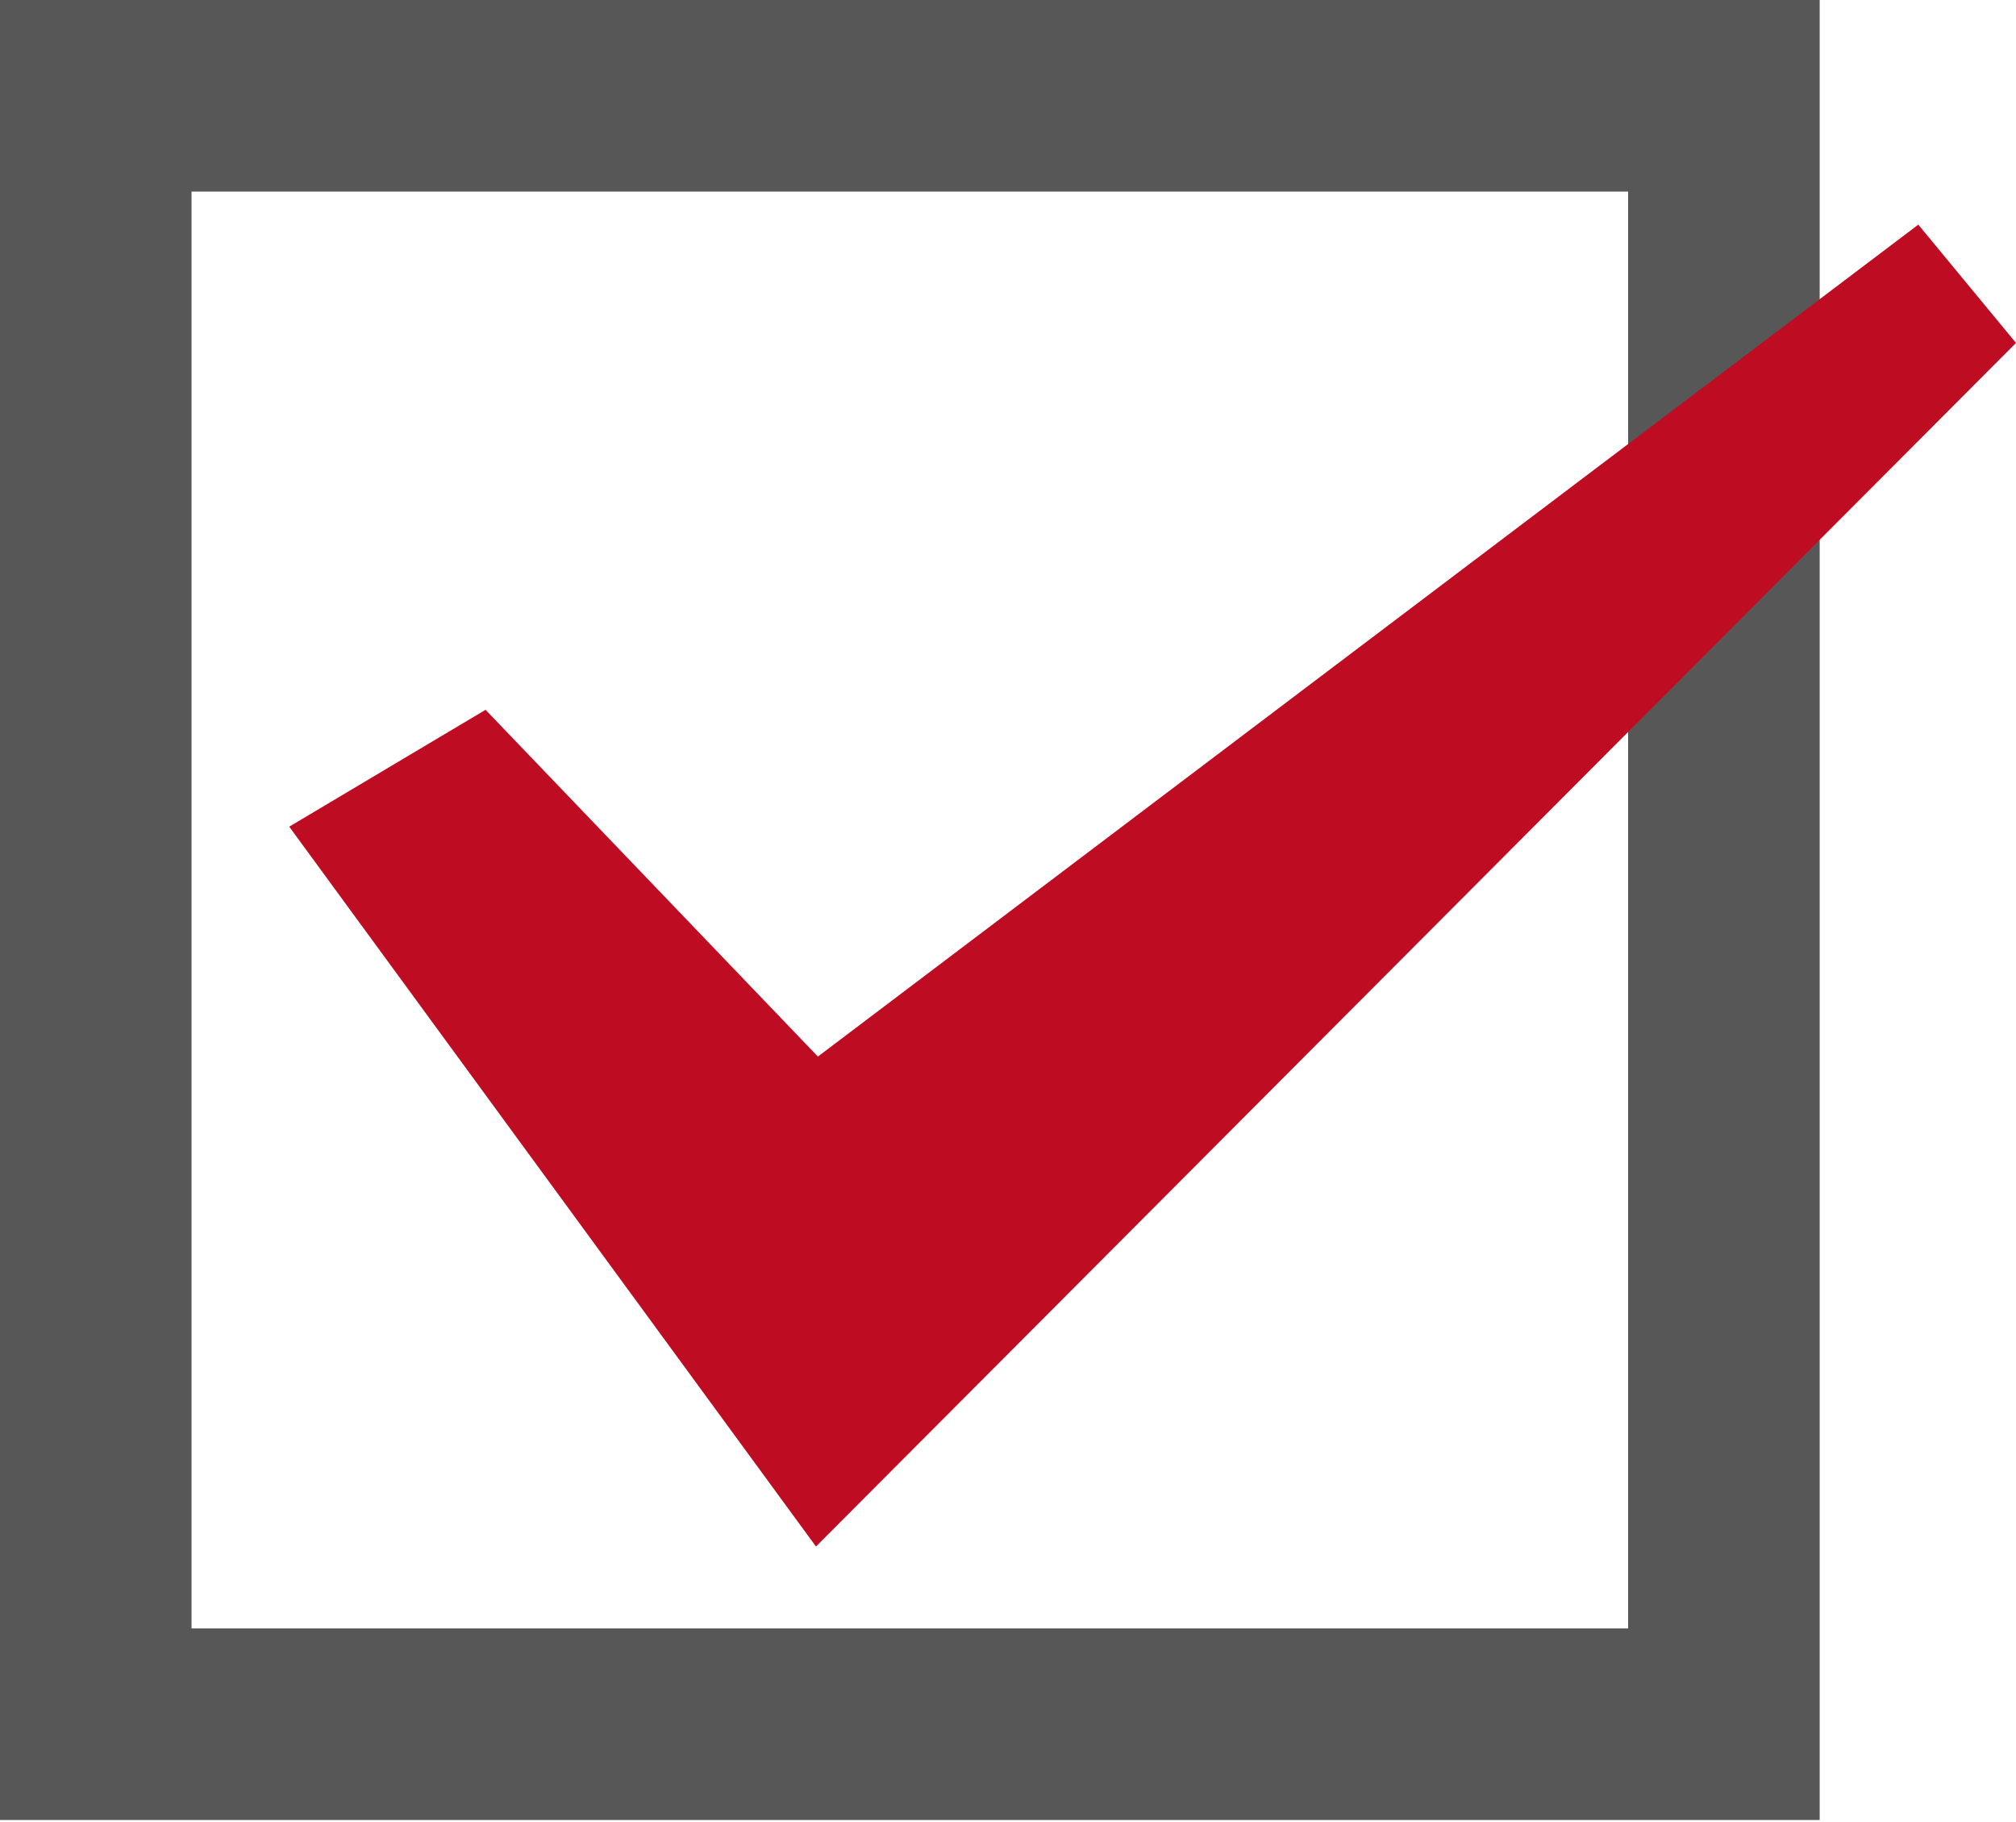
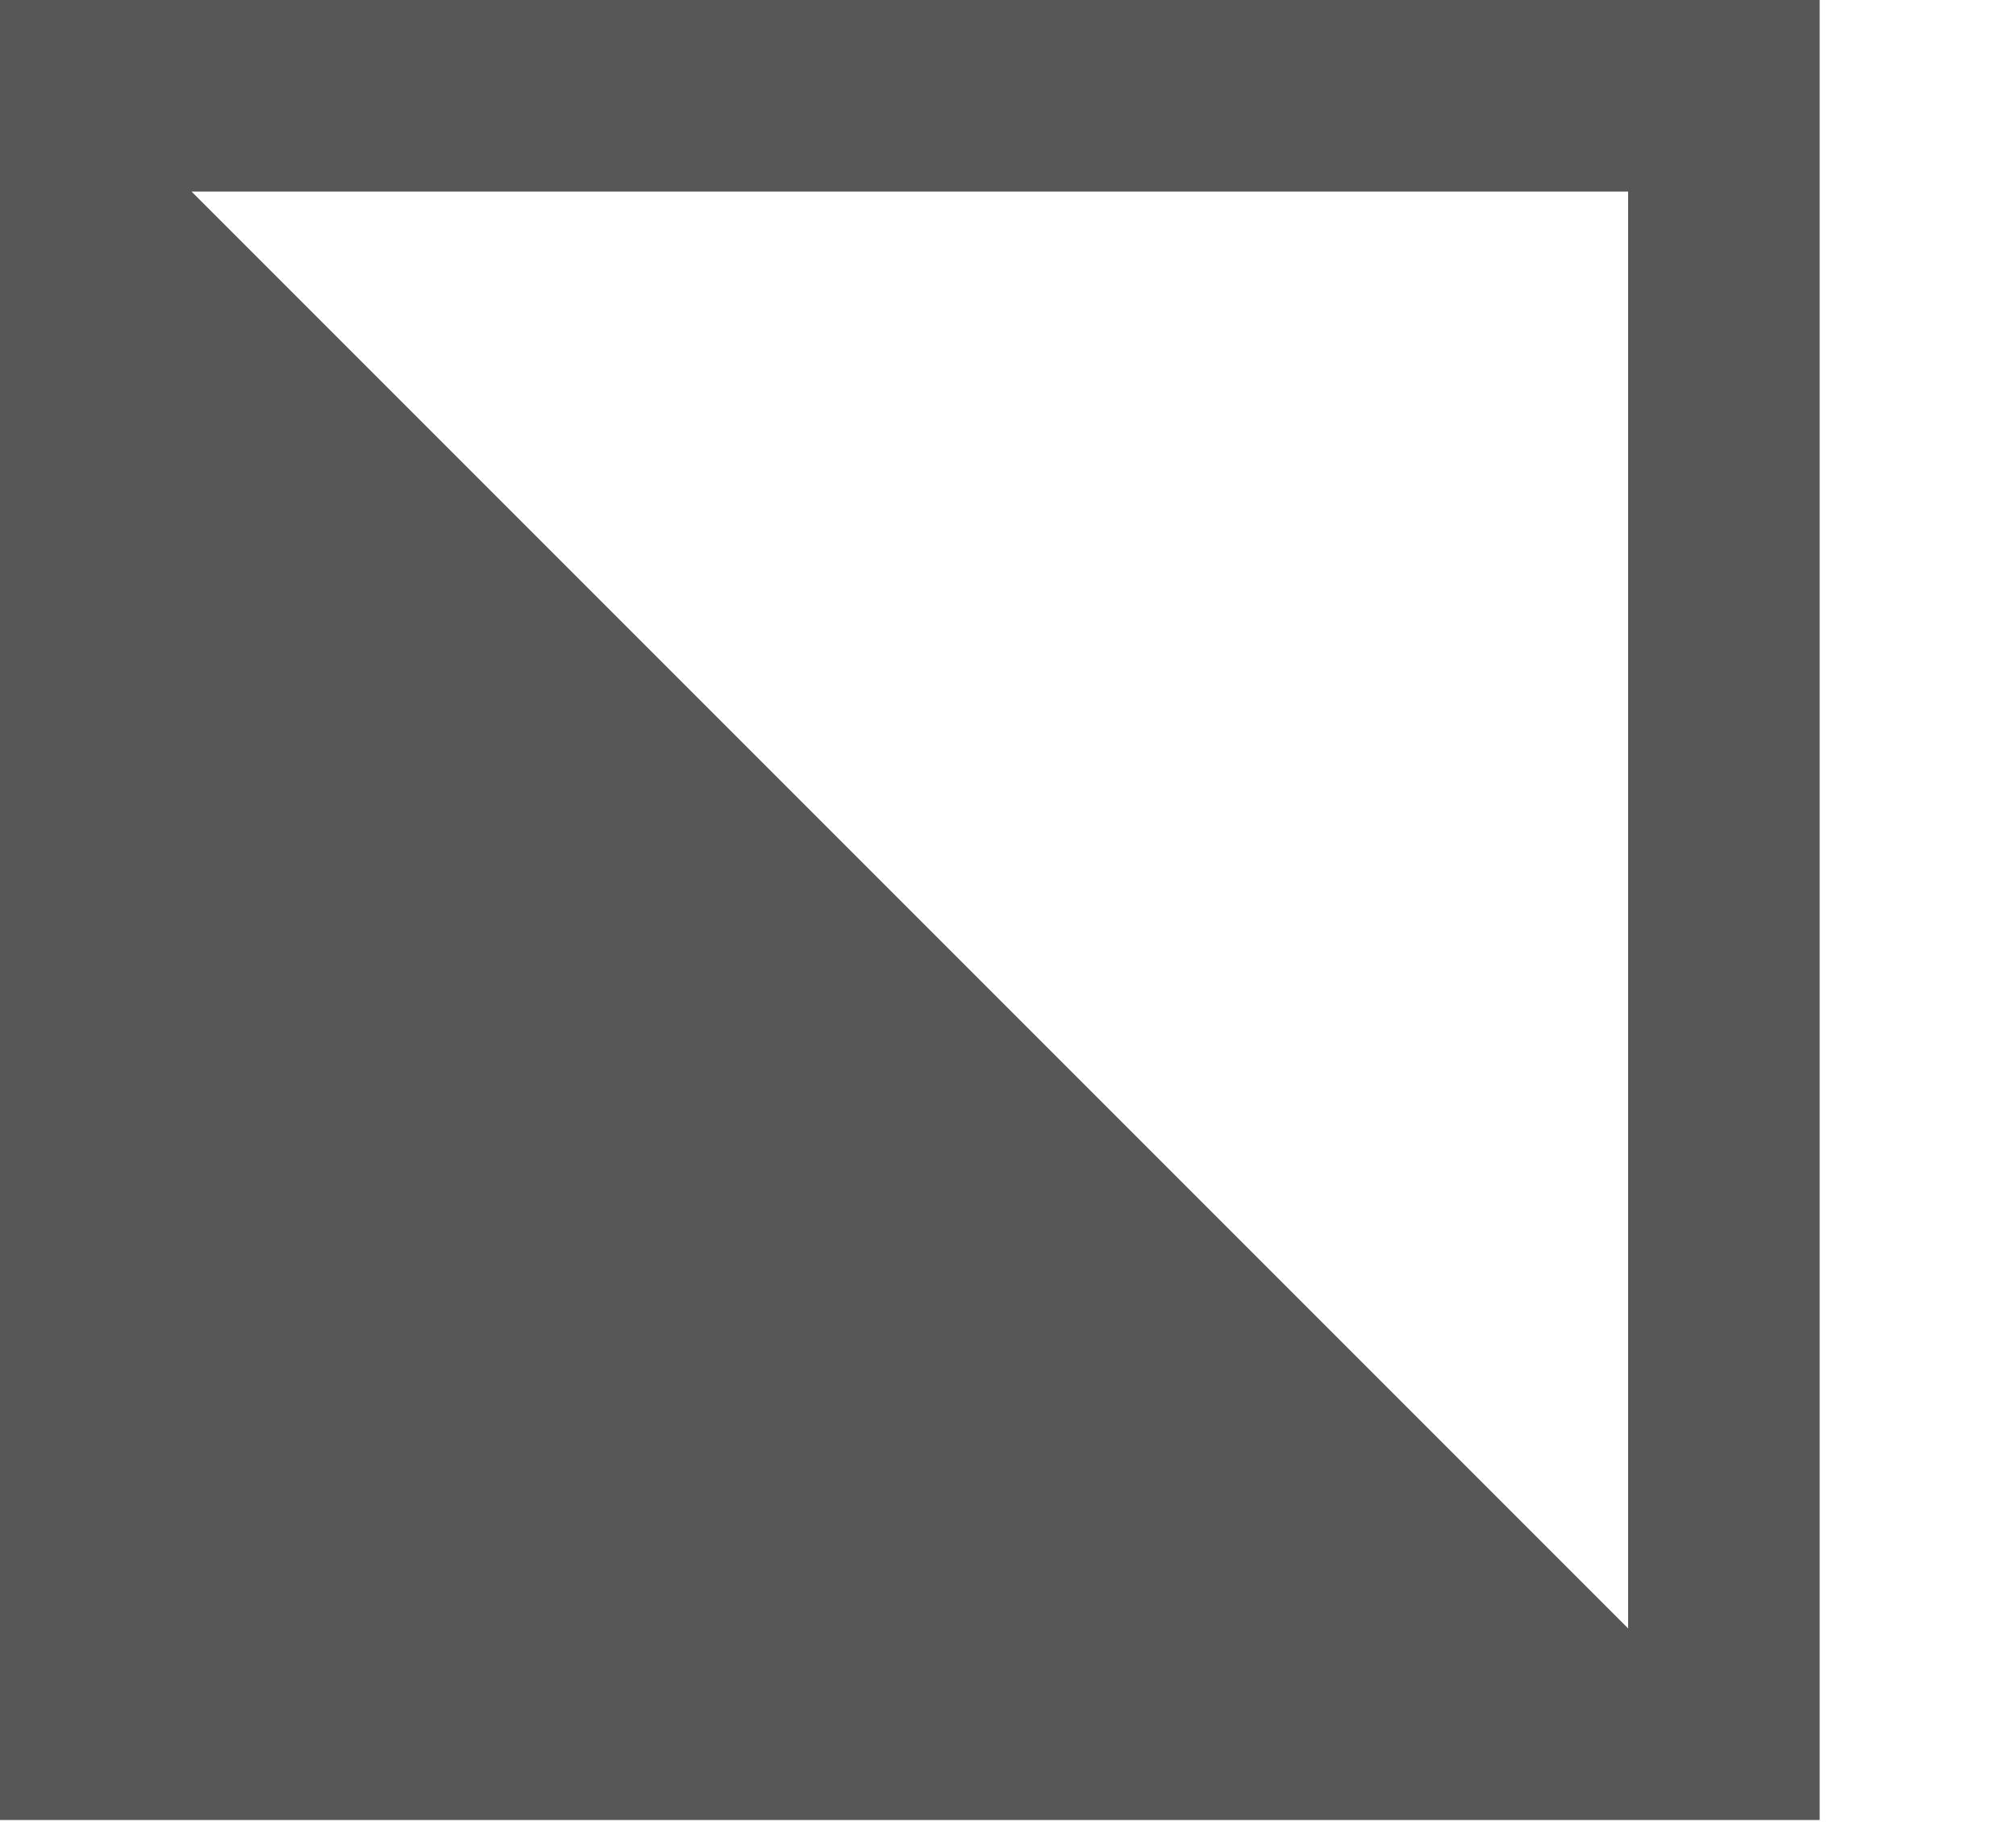
<svg xmlns="http://www.w3.org/2000/svg" id="圖層_1" data-name="圖層 1" viewBox="0 0 42.1 38.04">
  <defs>
    <style>.cls-1{fill:#585757;}.cls-2{fill:#be0d23;}</style>
  </defs>
  <title>LP-icon-worries</title>
-   <path class="cls-1" d="M38,38H0V0H38ZM4,34H34V4H4Z" />
-   <polygon class="cls-2" points="6.04 17.26 17.04 32.29 42.1 7.16 40.06 4.69 17.08 22.06 10.14 14.82 6.04 17.26" />
+   <path class="cls-1" d="M38,38H0V0H38ZH34V4H4Z" />
</svg>